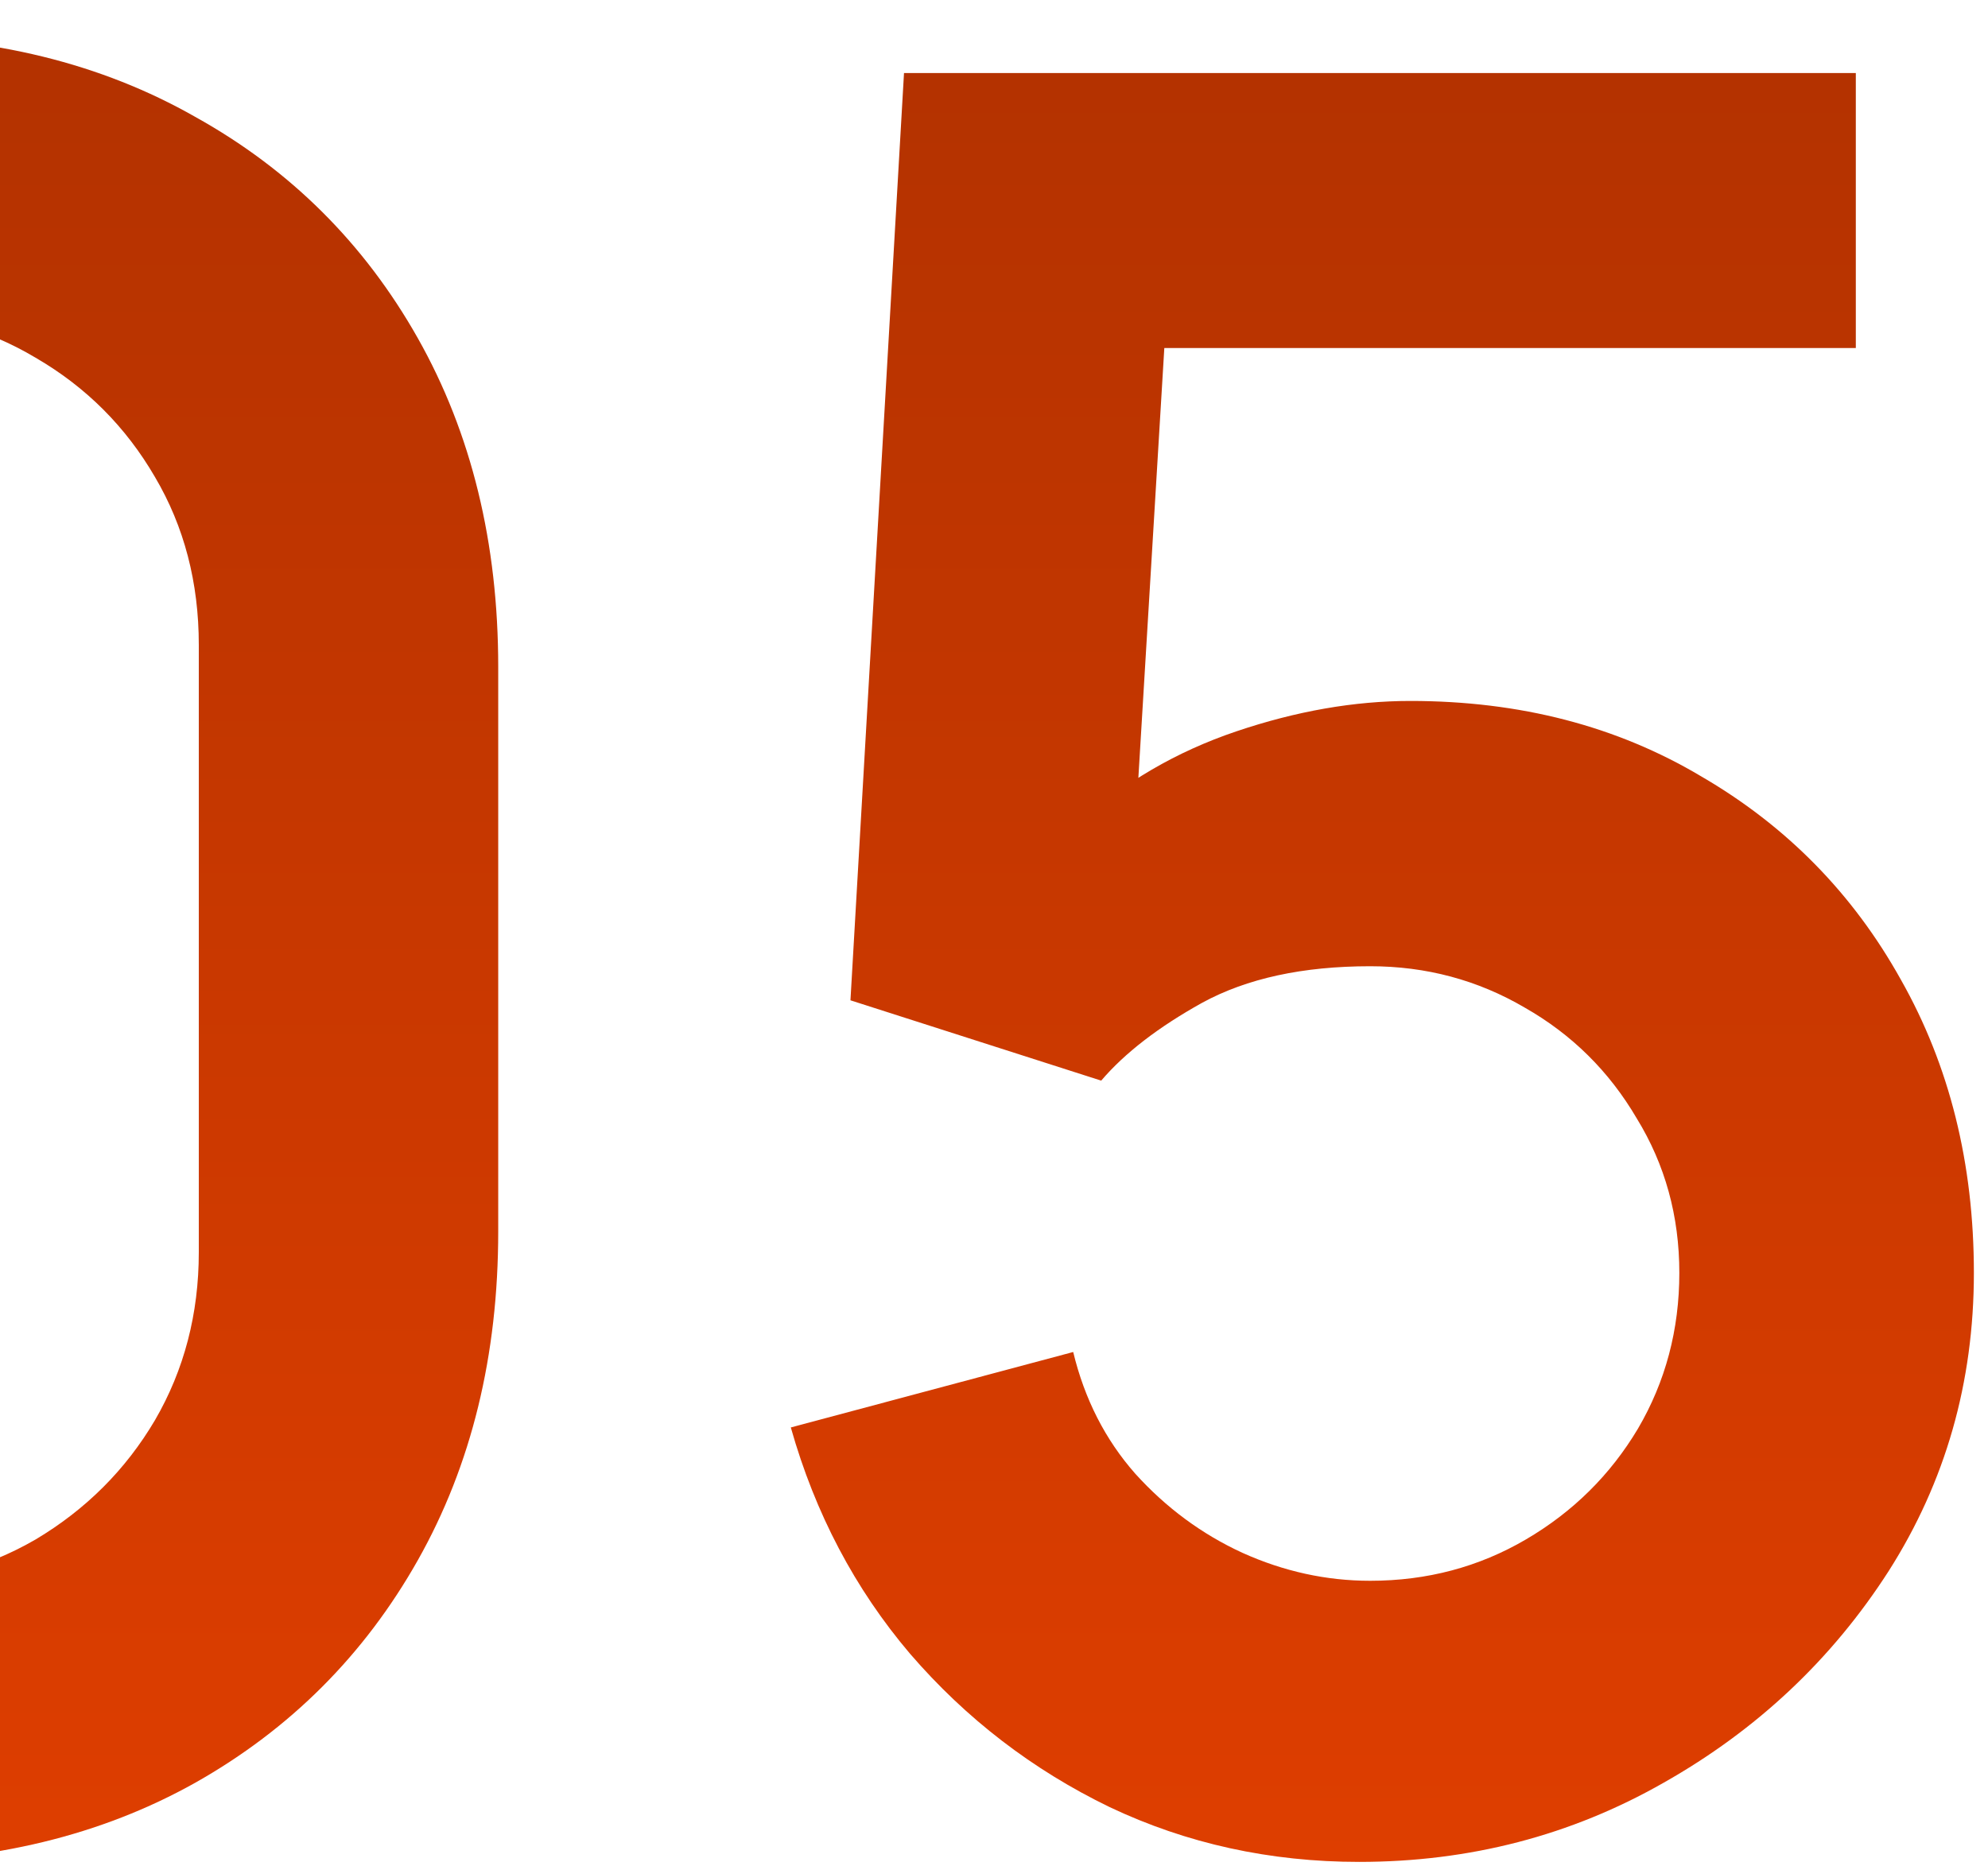
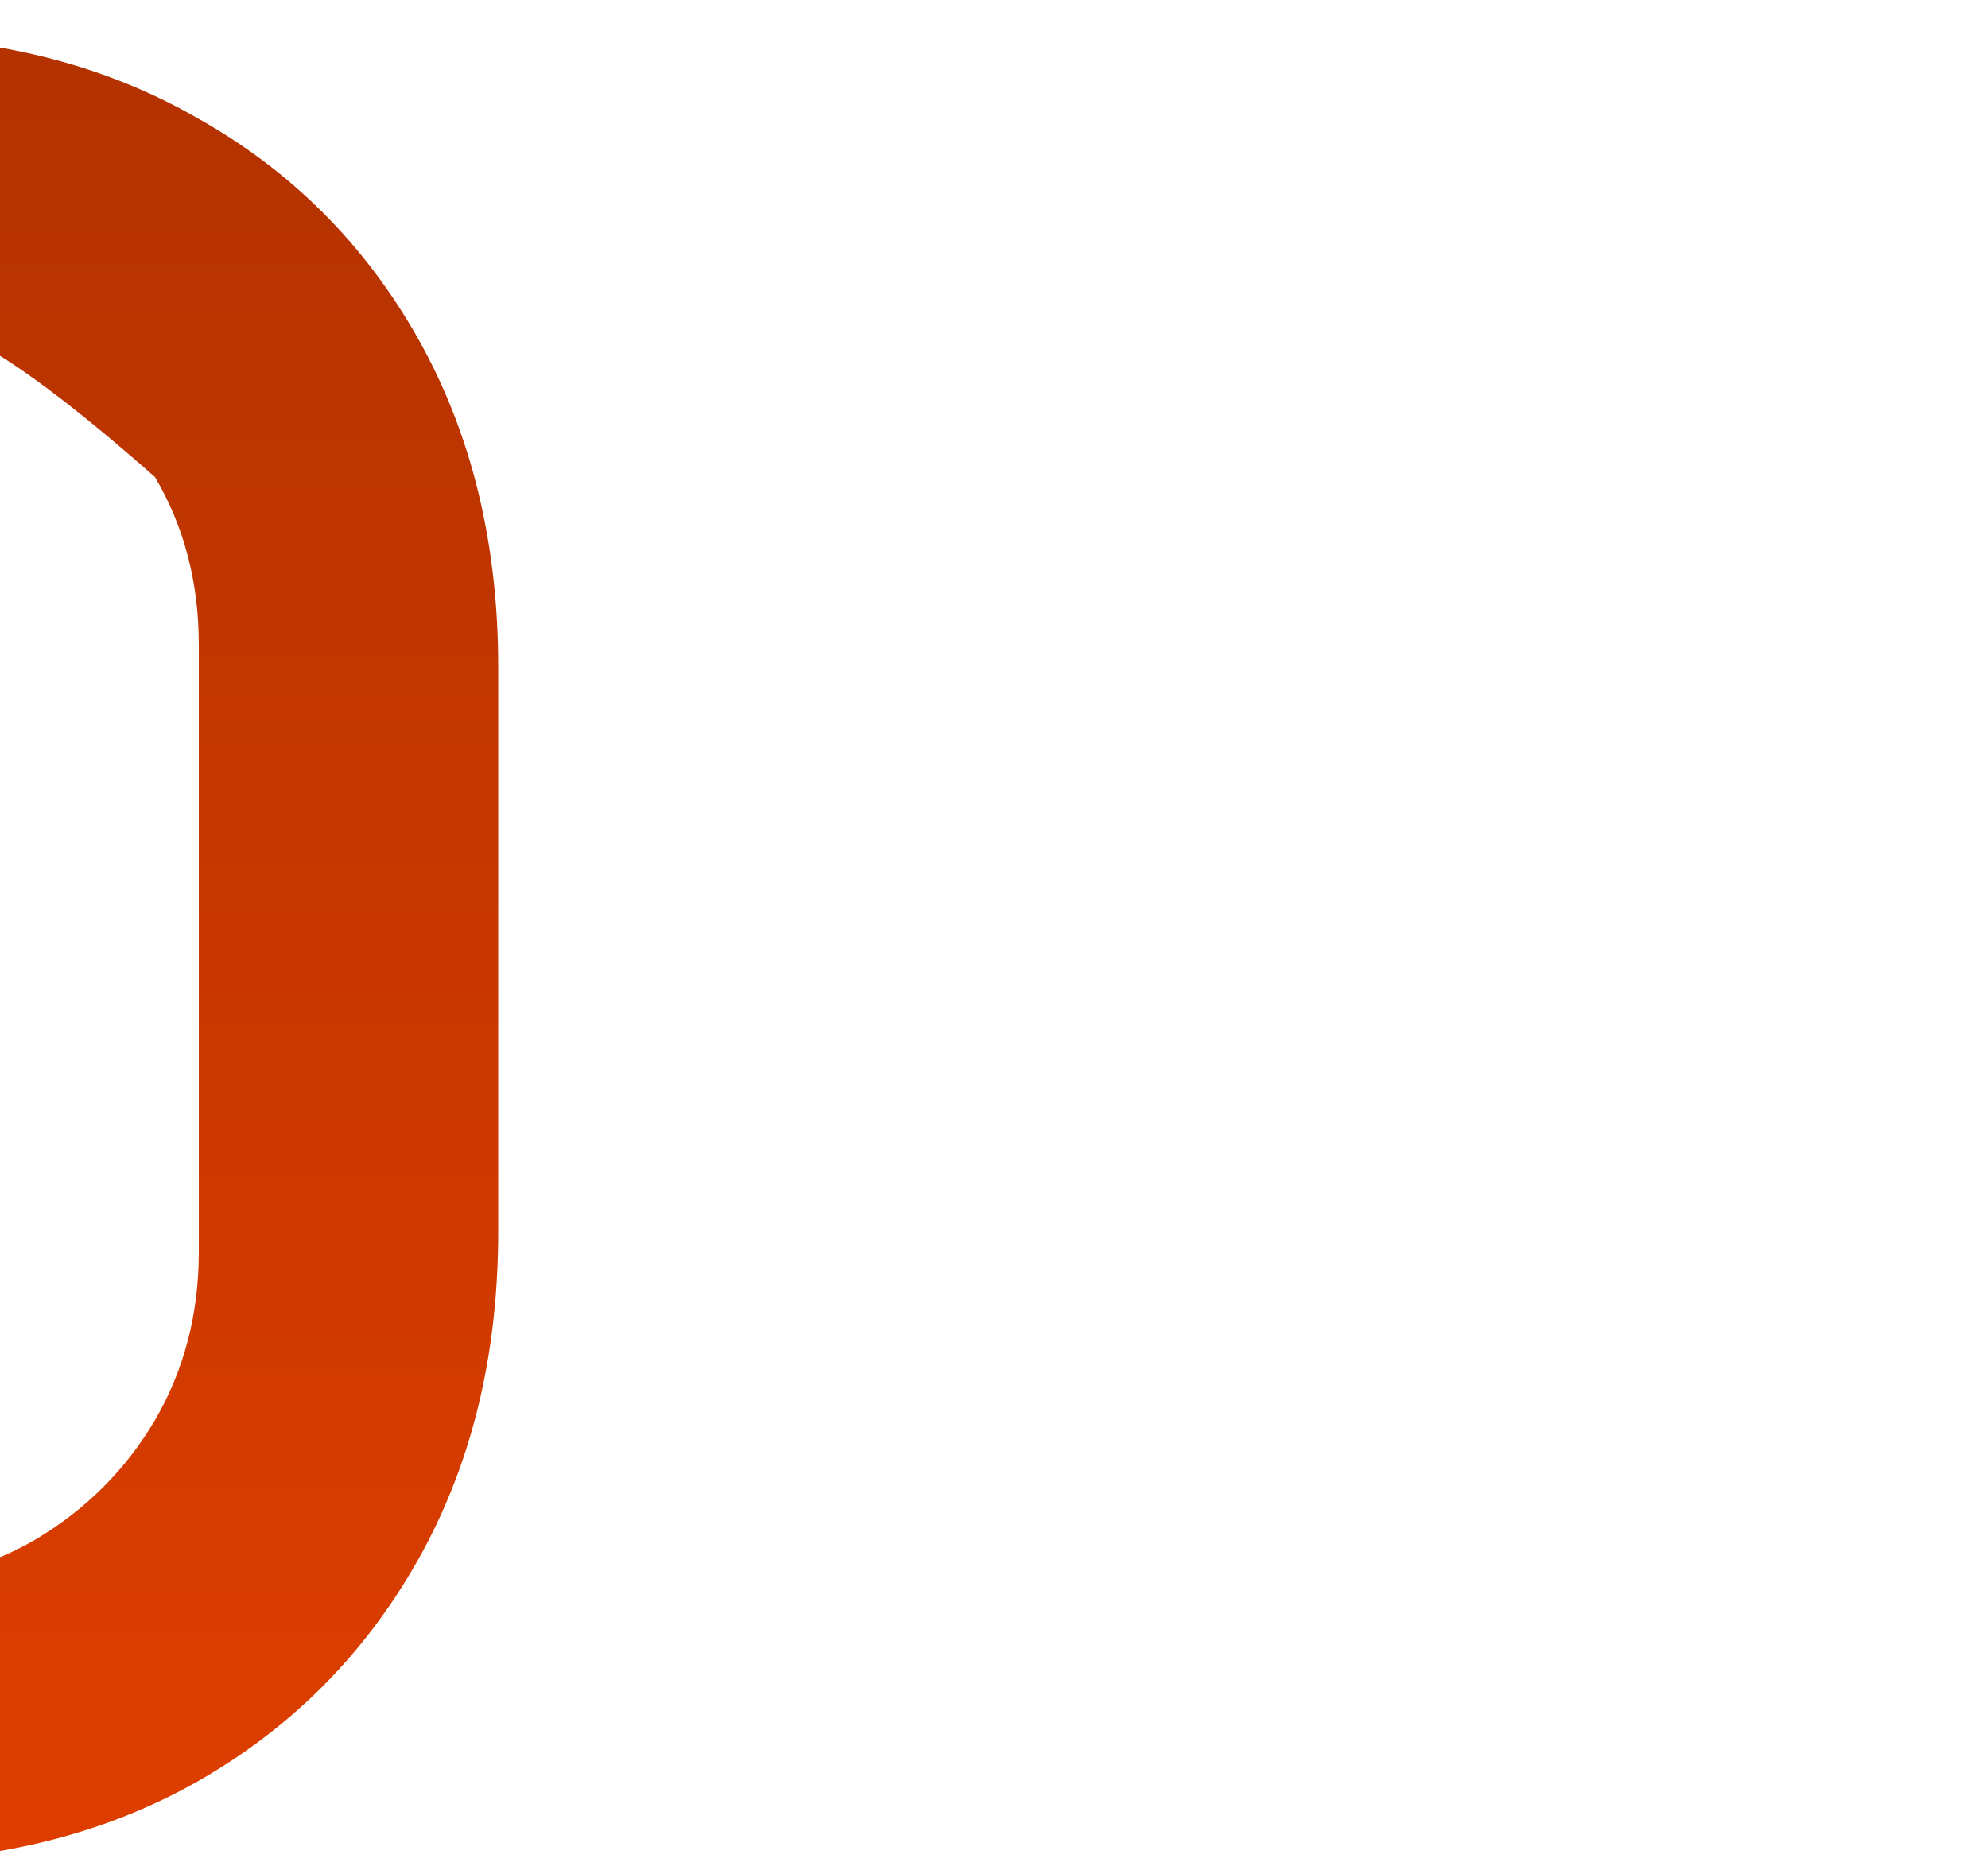
<svg xmlns="http://www.w3.org/2000/svg" width="49" height="46" viewBox="0 0 49 46" fill="none">
-   <path d="M-3.26 45.9C-6.32 45.9 -9.02 45.25 -11.36 43.95C-13.7 42.63 -15.53 40.8 -16.85 38.46C-18.15 36.12 -18.8 33.42 -18.8 30.36V16.44C-18.8 13.38 -18.15 10.68 -16.85 8.34C-15.53 6 -13.7 4.18 -11.36 2.88C-9.02 1.56 -6.32 0.9 -3.26 0.9C-0.2 0.9 2.49 1.56 4.81 2.88C7.15 4.18 8.98 6 10.3 8.34C11.62 10.68 12.28 13.38 12.28 16.44V30.36C12.28 33.42 11.62 36.12 10.3 38.46C8.98 40.8 7.15 42.63 4.81 43.95C2.49 45.25 -0.2 45.9 -3.26 45.9ZM-3.26 39.03C-1.74 39.03 -0.36 38.67 0.88 37.95C2.12 37.21 3.1 36.23 3.82 35.01C4.54 33.77 4.9 32.39 4.9 30.87V15.9C4.9 14.36 4.54 12.98 3.82 11.76C3.1 10.52 2.12 9.54 0.88 8.82C-0.36 8.08 -1.74 7.71 -3.26 7.71C-4.78 7.71 -6.16 8.08 -7.4 8.82C-8.64 9.54 -9.62 10.52 -10.34 11.76C-11.06 12.98 -11.42 14.36 -11.42 15.9V30.87C-11.42 32.39 -11.06 33.77 -10.34 35.01C-9.62 36.23 -8.64 37.21 -7.4 37.95C-6.16 38.67 -4.78 39.03 -3.26 39.03Z" fill="url(#paint0_linear_110_158)" />
-   <path d="M33.502 45.9C31.302 45.9 29.252 45.45 27.352 44.55C25.452 43.63 23.812 42.37 22.432 40.77C21.072 39.17 20.092 37.31 19.492 35.19L26.452 33.33C26.732 34.49 27.242 35.49 27.982 36.33C28.742 37.17 29.622 37.82 30.622 38.28C31.642 38.74 32.692 38.97 33.772 38.97C35.172 38.97 36.452 38.63 37.612 37.95C38.772 37.27 39.692 36.36 40.372 35.22C41.052 34.06 41.392 32.78 41.392 31.38C41.392 29.98 41.042 28.71 40.342 27.57C39.662 26.41 38.742 25.5 37.582 24.84C36.422 24.16 35.152 23.82 33.772 23.82C32.112 23.82 30.732 24.12 29.632 24.72C28.552 25.32 27.722 25.96 27.142 26.64L20.962 24.66L22.282 1.8H45.742V8.58H26.152L28.852 6.03L27.892 21.93L26.572 20.31C27.692 19.29 28.992 18.53 30.472 18.03C31.952 17.53 33.382 17.28 34.762 17.28C37.462 17.28 39.852 17.9 41.932 19.14C44.032 20.36 45.672 22.03 46.852 24.15C48.052 26.27 48.652 28.68 48.652 31.38C48.652 34.08 47.952 36.53 46.552 38.73C45.152 40.91 43.302 42.65 41.002 43.95C38.722 45.25 36.222 45.9 33.502 45.9Z" fill="url(#paint1_linear_110_158)" />
+   <path d="M-3.26 45.9C-6.32 45.9 -9.02 45.25 -11.36 43.95C-13.7 42.63 -15.53 40.8 -16.85 38.46C-18.15 36.12 -18.8 33.42 -18.8 30.36V16.44C-18.8 13.38 -18.15 10.68 -16.85 8.34C-15.53 6 -13.7 4.18 -11.36 2.88C-9.02 1.56 -6.32 0.9 -3.26 0.9C-0.2 0.9 2.49 1.56 4.81 2.88C7.15 4.18 8.98 6 10.3 8.34C11.62 10.68 12.28 13.38 12.28 16.44V30.36C12.28 33.42 11.62 36.12 10.3 38.46C8.98 40.8 7.15 42.63 4.81 43.95C2.49 45.25 -0.2 45.9 -3.26 45.9ZM-3.26 39.03C-1.74 39.03 -0.36 38.67 0.88 37.95C2.12 37.21 3.1 36.23 3.82 35.01C4.54 33.77 4.9 32.39 4.9 30.87V15.9C4.9 14.36 4.54 12.98 3.82 11.76C-0.36 8.08 -1.74 7.71 -3.26 7.71C-4.78 7.71 -6.16 8.08 -7.4 8.82C-8.64 9.54 -9.62 10.52 -10.34 11.76C-11.06 12.98 -11.42 14.36 -11.42 15.9V30.87C-11.42 32.39 -11.06 33.77 -10.34 35.01C-9.62 36.23 -8.64 37.21 -7.4 37.95C-6.16 38.67 -4.78 39.03 -3.26 39.03Z" fill="url(#paint0_linear_110_158)" />
  <defs>
    <linearGradient id="paint0_linear_110_158" x1="7.001" y1="45.9" x2="7.001" y2="0.9" gradientUnits="userSpaceOnUse">
      <stop stop-color="#DE3E00" />
      <stop offset="1" stop-color="#B33200" />
    </linearGradient>
    <linearGradient id="paint1_linear_110_158" x1="7.001" y1="45.9" x2="7.001" y2="0.9" gradientUnits="userSpaceOnUse">
      <stop stop-color="#DE3E00" />
      <stop offset="1" stop-color="#B33200" />
    </linearGradient>
  </defs>
</svg>